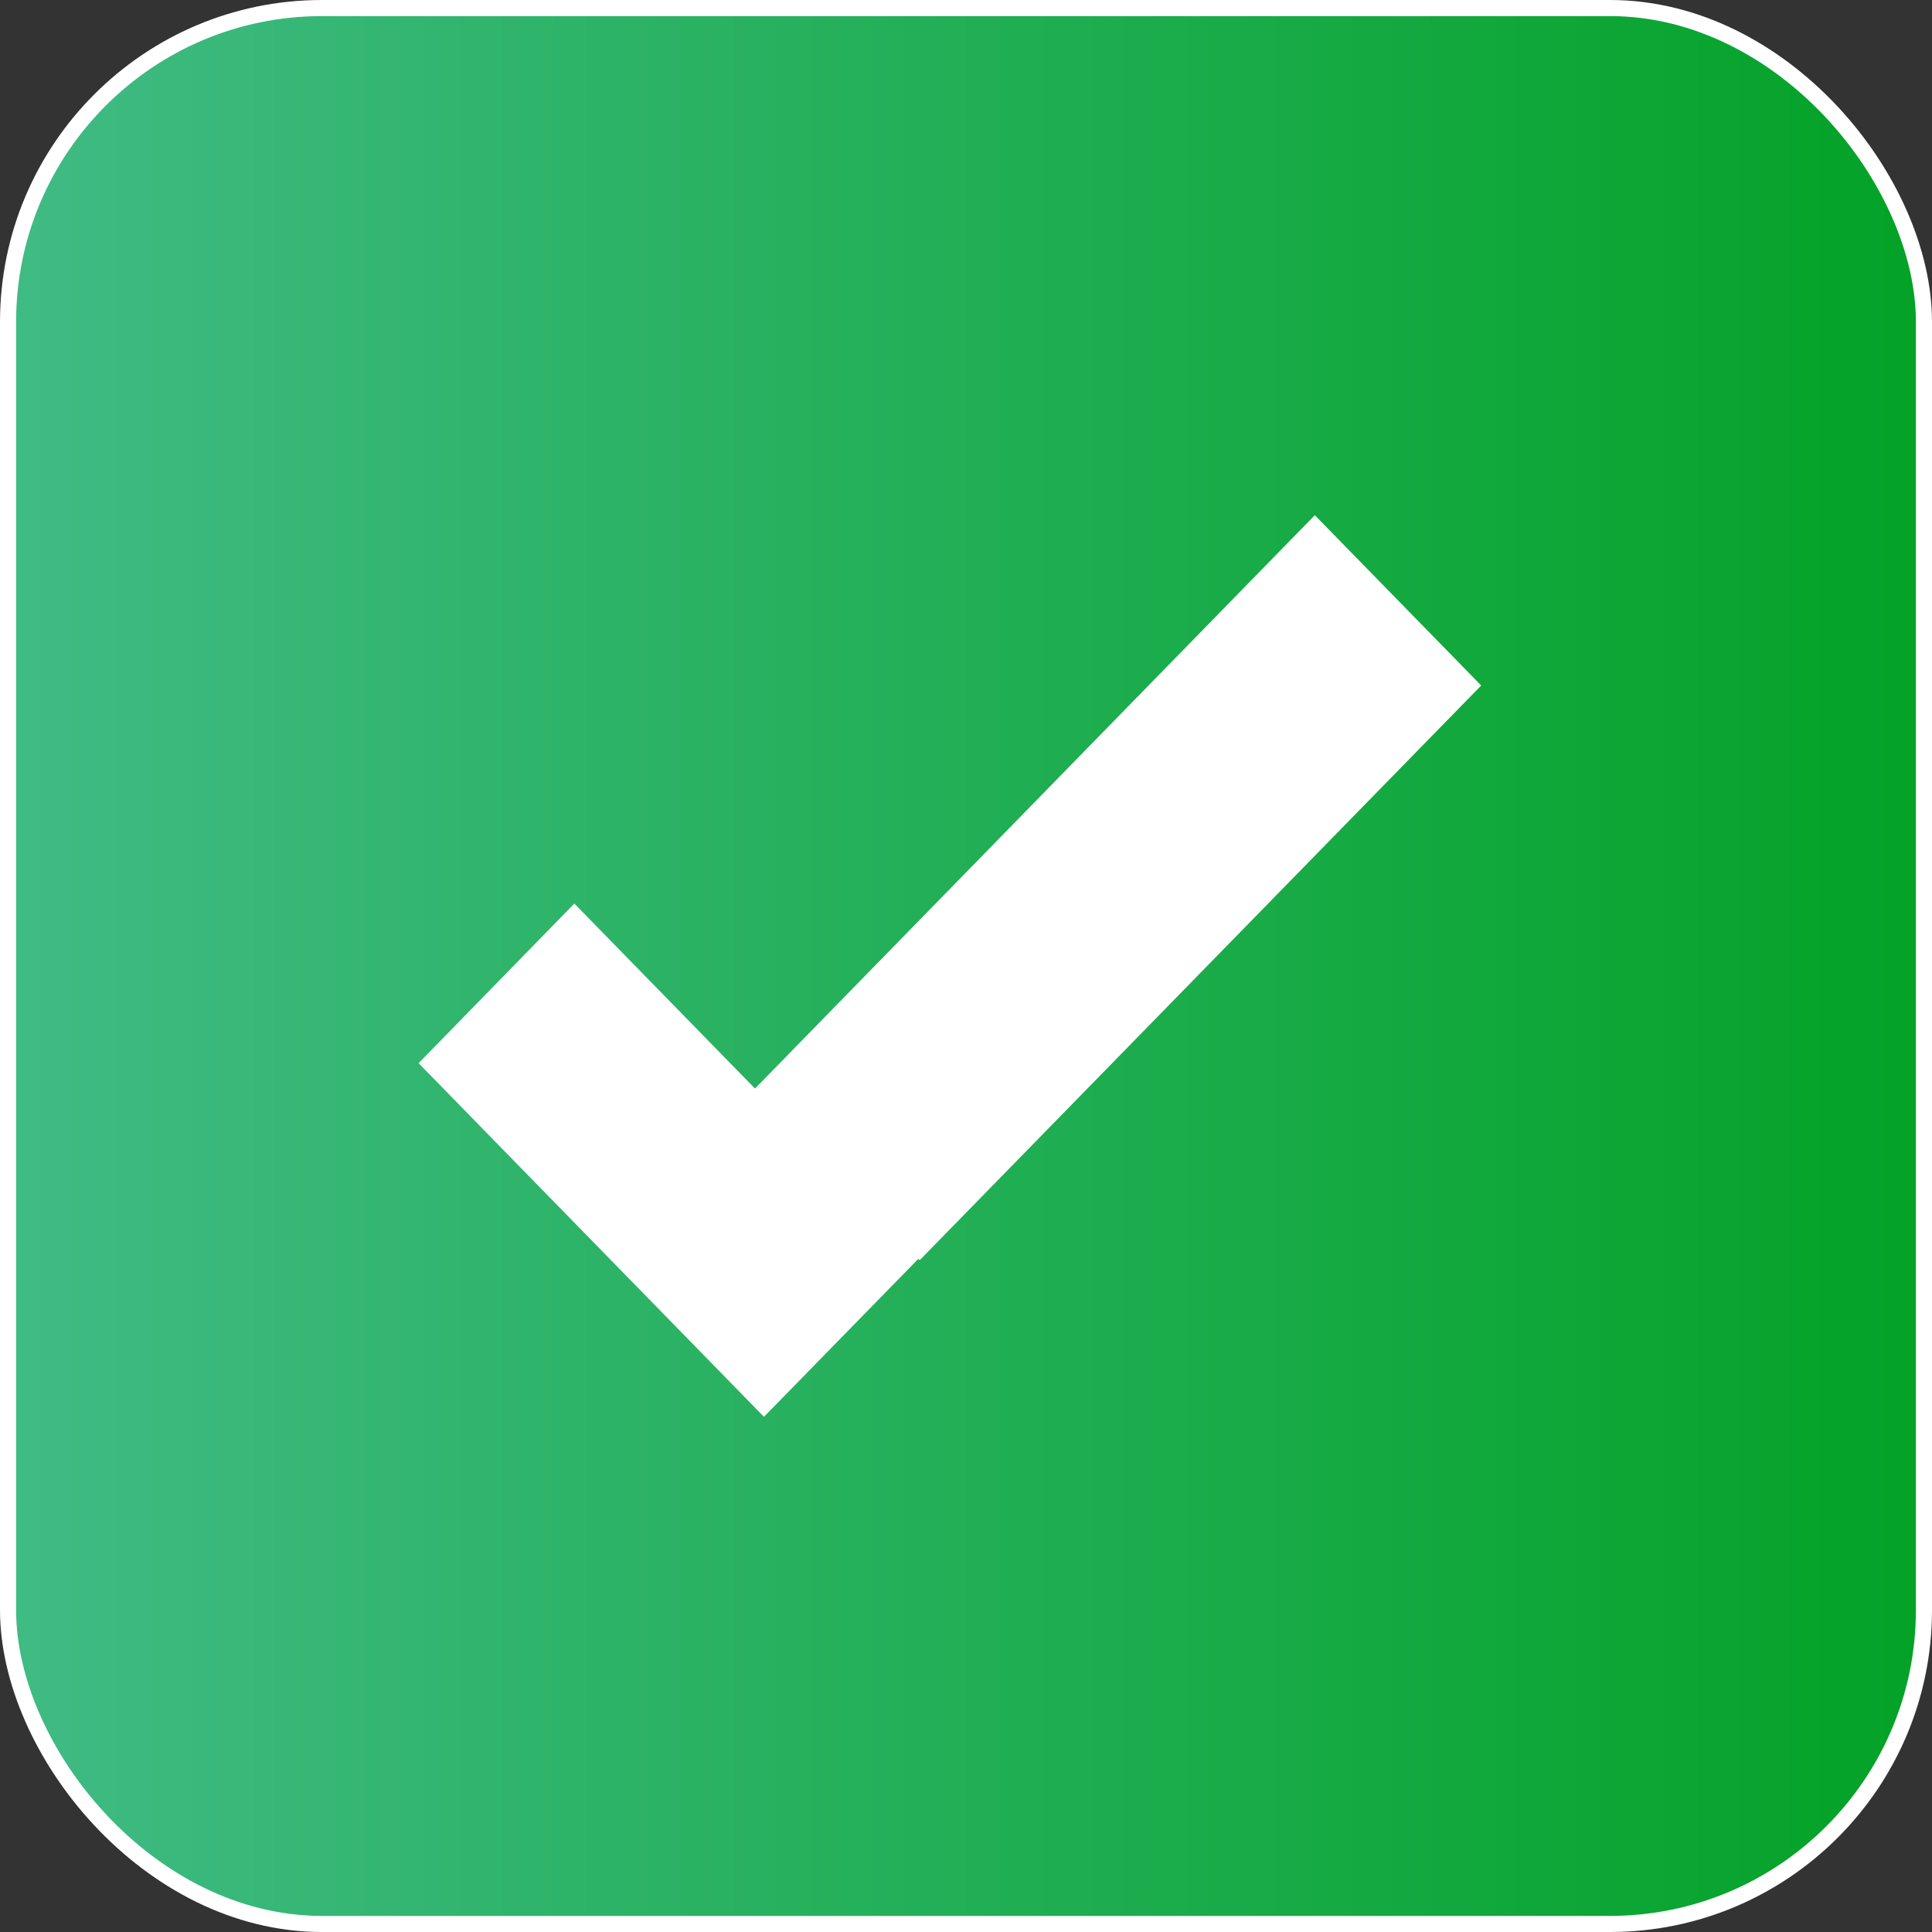
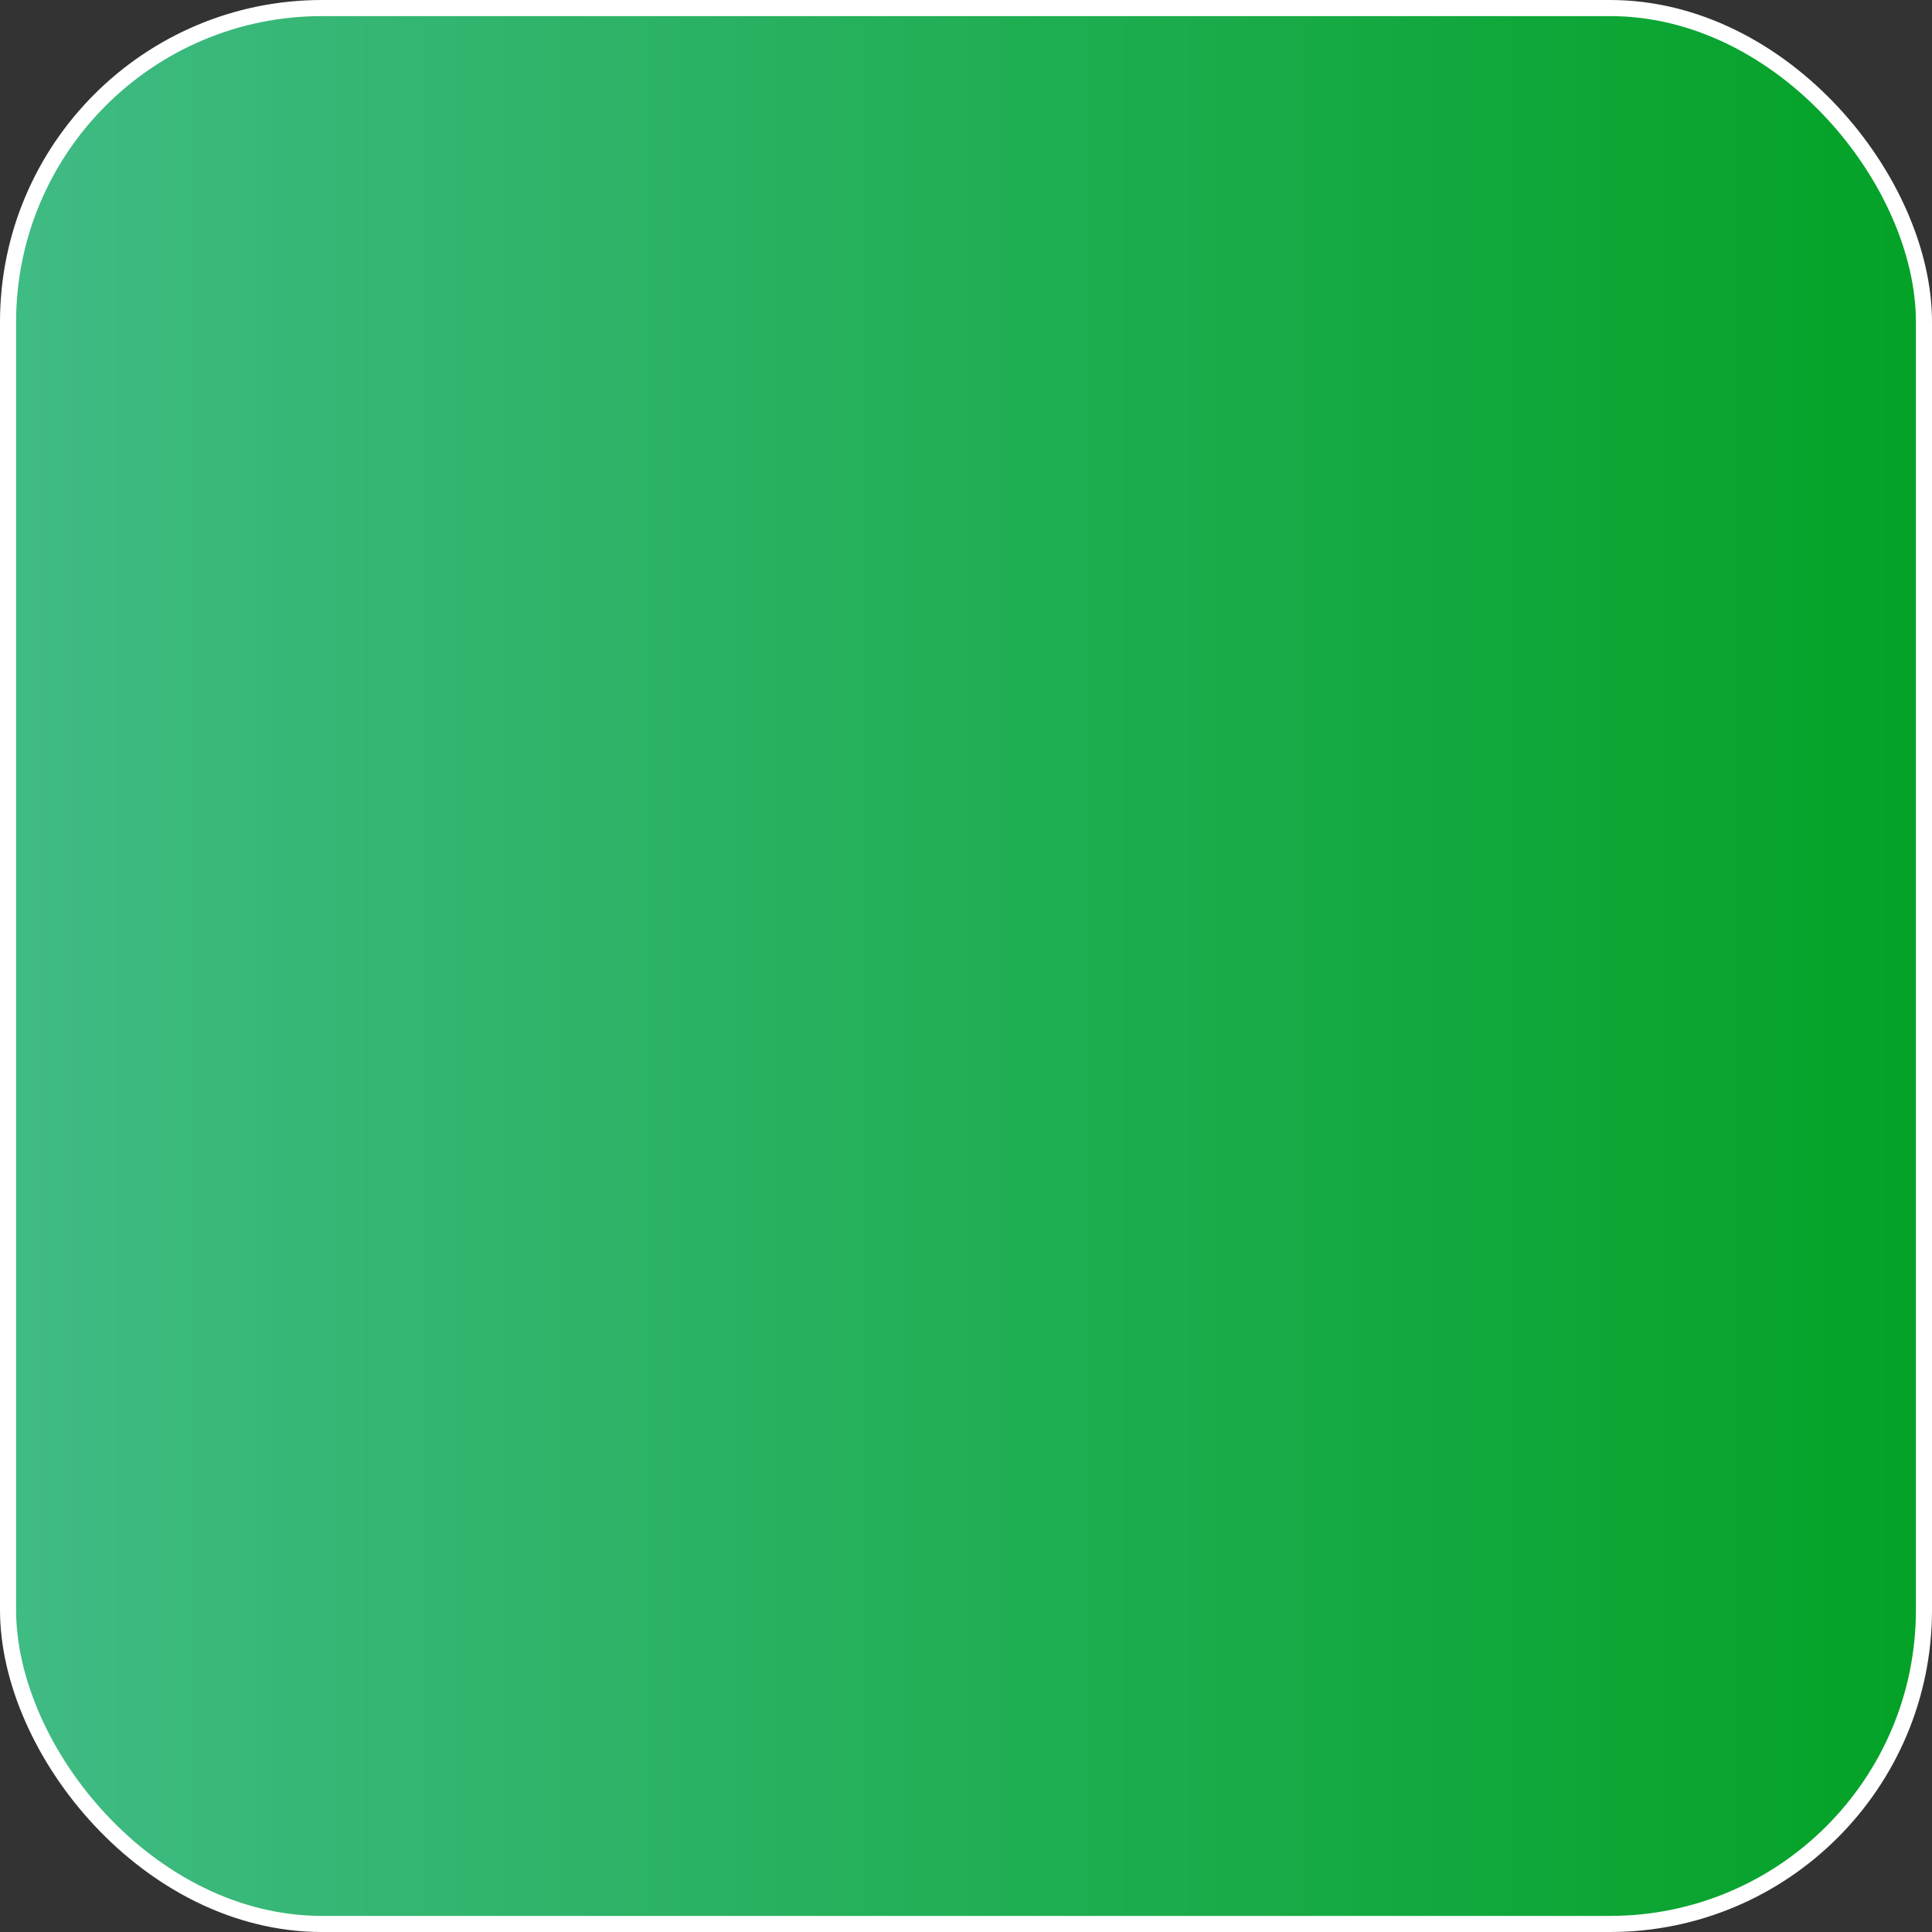
<svg xmlns="http://www.w3.org/2000/svg" width="60" height="60" viewBox="0 0 60 60" fill="none">
  <rect x="0" y="0" width="60" height="60" fill="#333333" stroke="none" />
  <rect x="0.25" y="0.25" width="59.5" height="59.5" rx="9.75" fill="url(#paint0_linear_7303_17)" stroke="white" stroke-width="0.5" />
-   <path d="M40.833 16L23.447 33.806L17.837 28.061L13 33.018L23.725 44L28.52 39.095L28.562 39.136L46 21.289L40.833 16Z" fill="white" />
  <defs>
    <linearGradient id="paint0_linear_7303_17" x1="0" y1="30" x2="60" y2="30" gradientUnits="userSpaceOnUse">
      <stop stop-color="#40BB85" />
      <stop offset="1" stop-color="#03A226" />
    </linearGradient>
  </defs>
</svg>